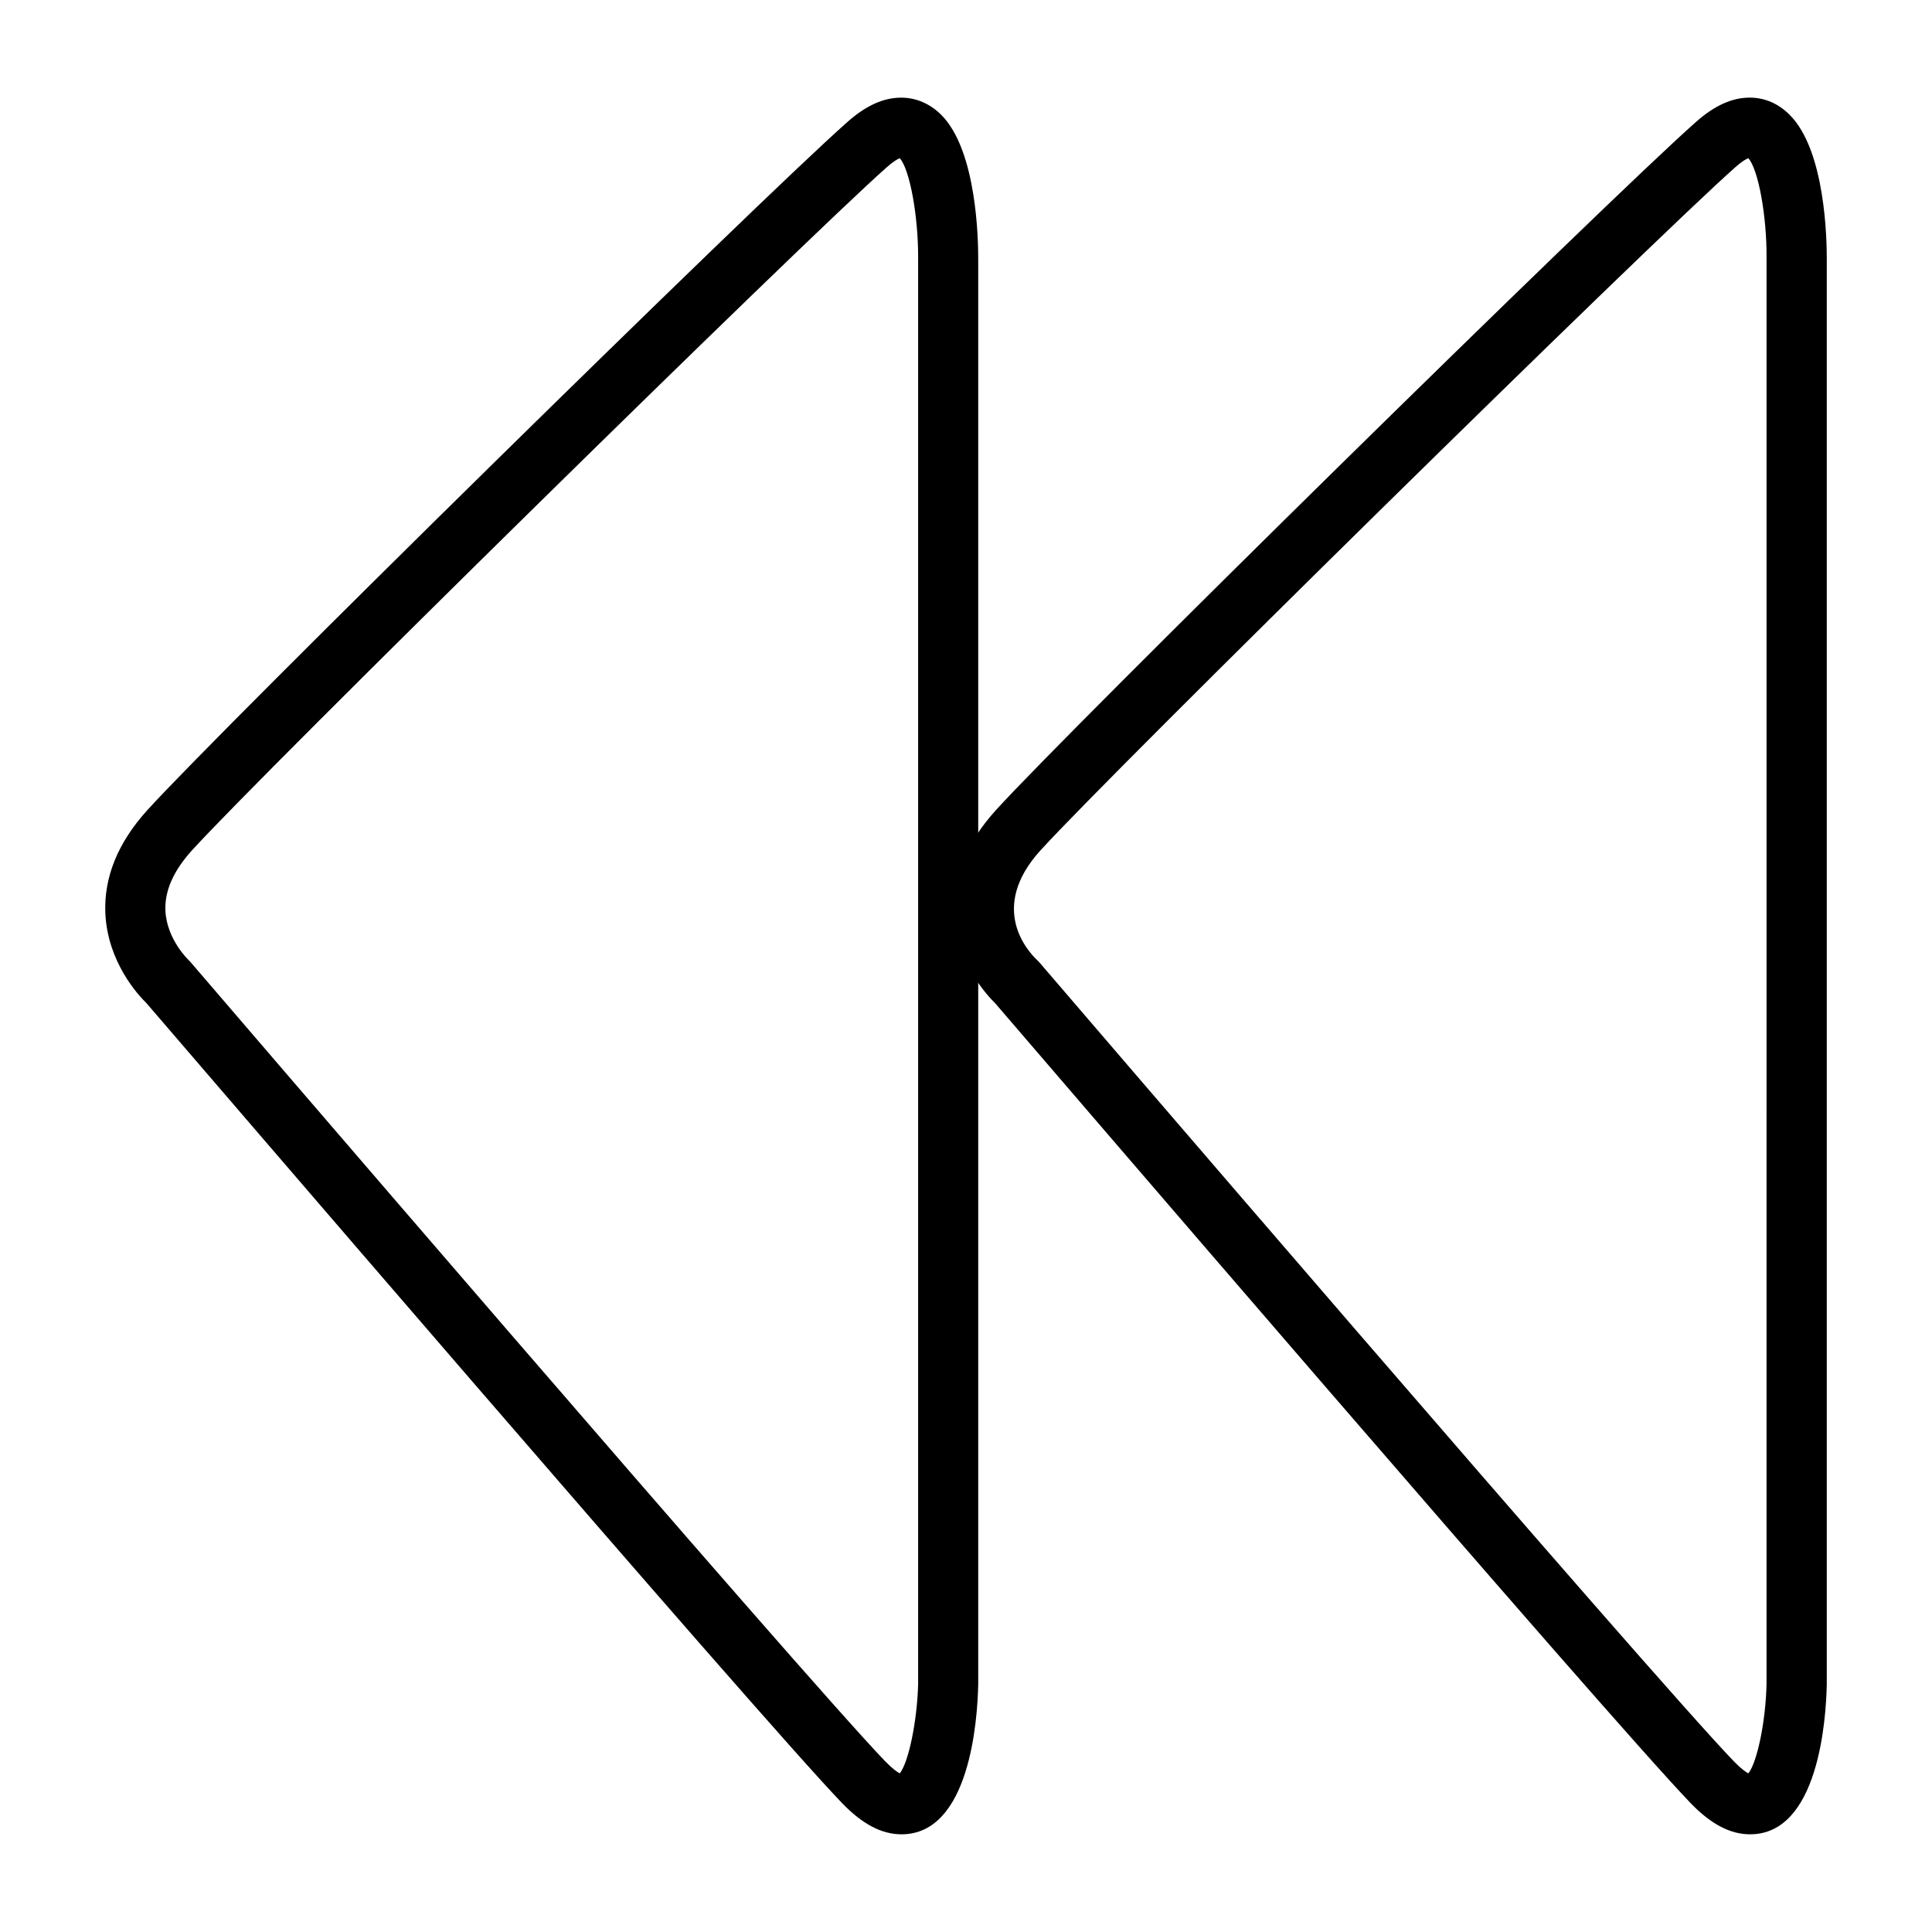
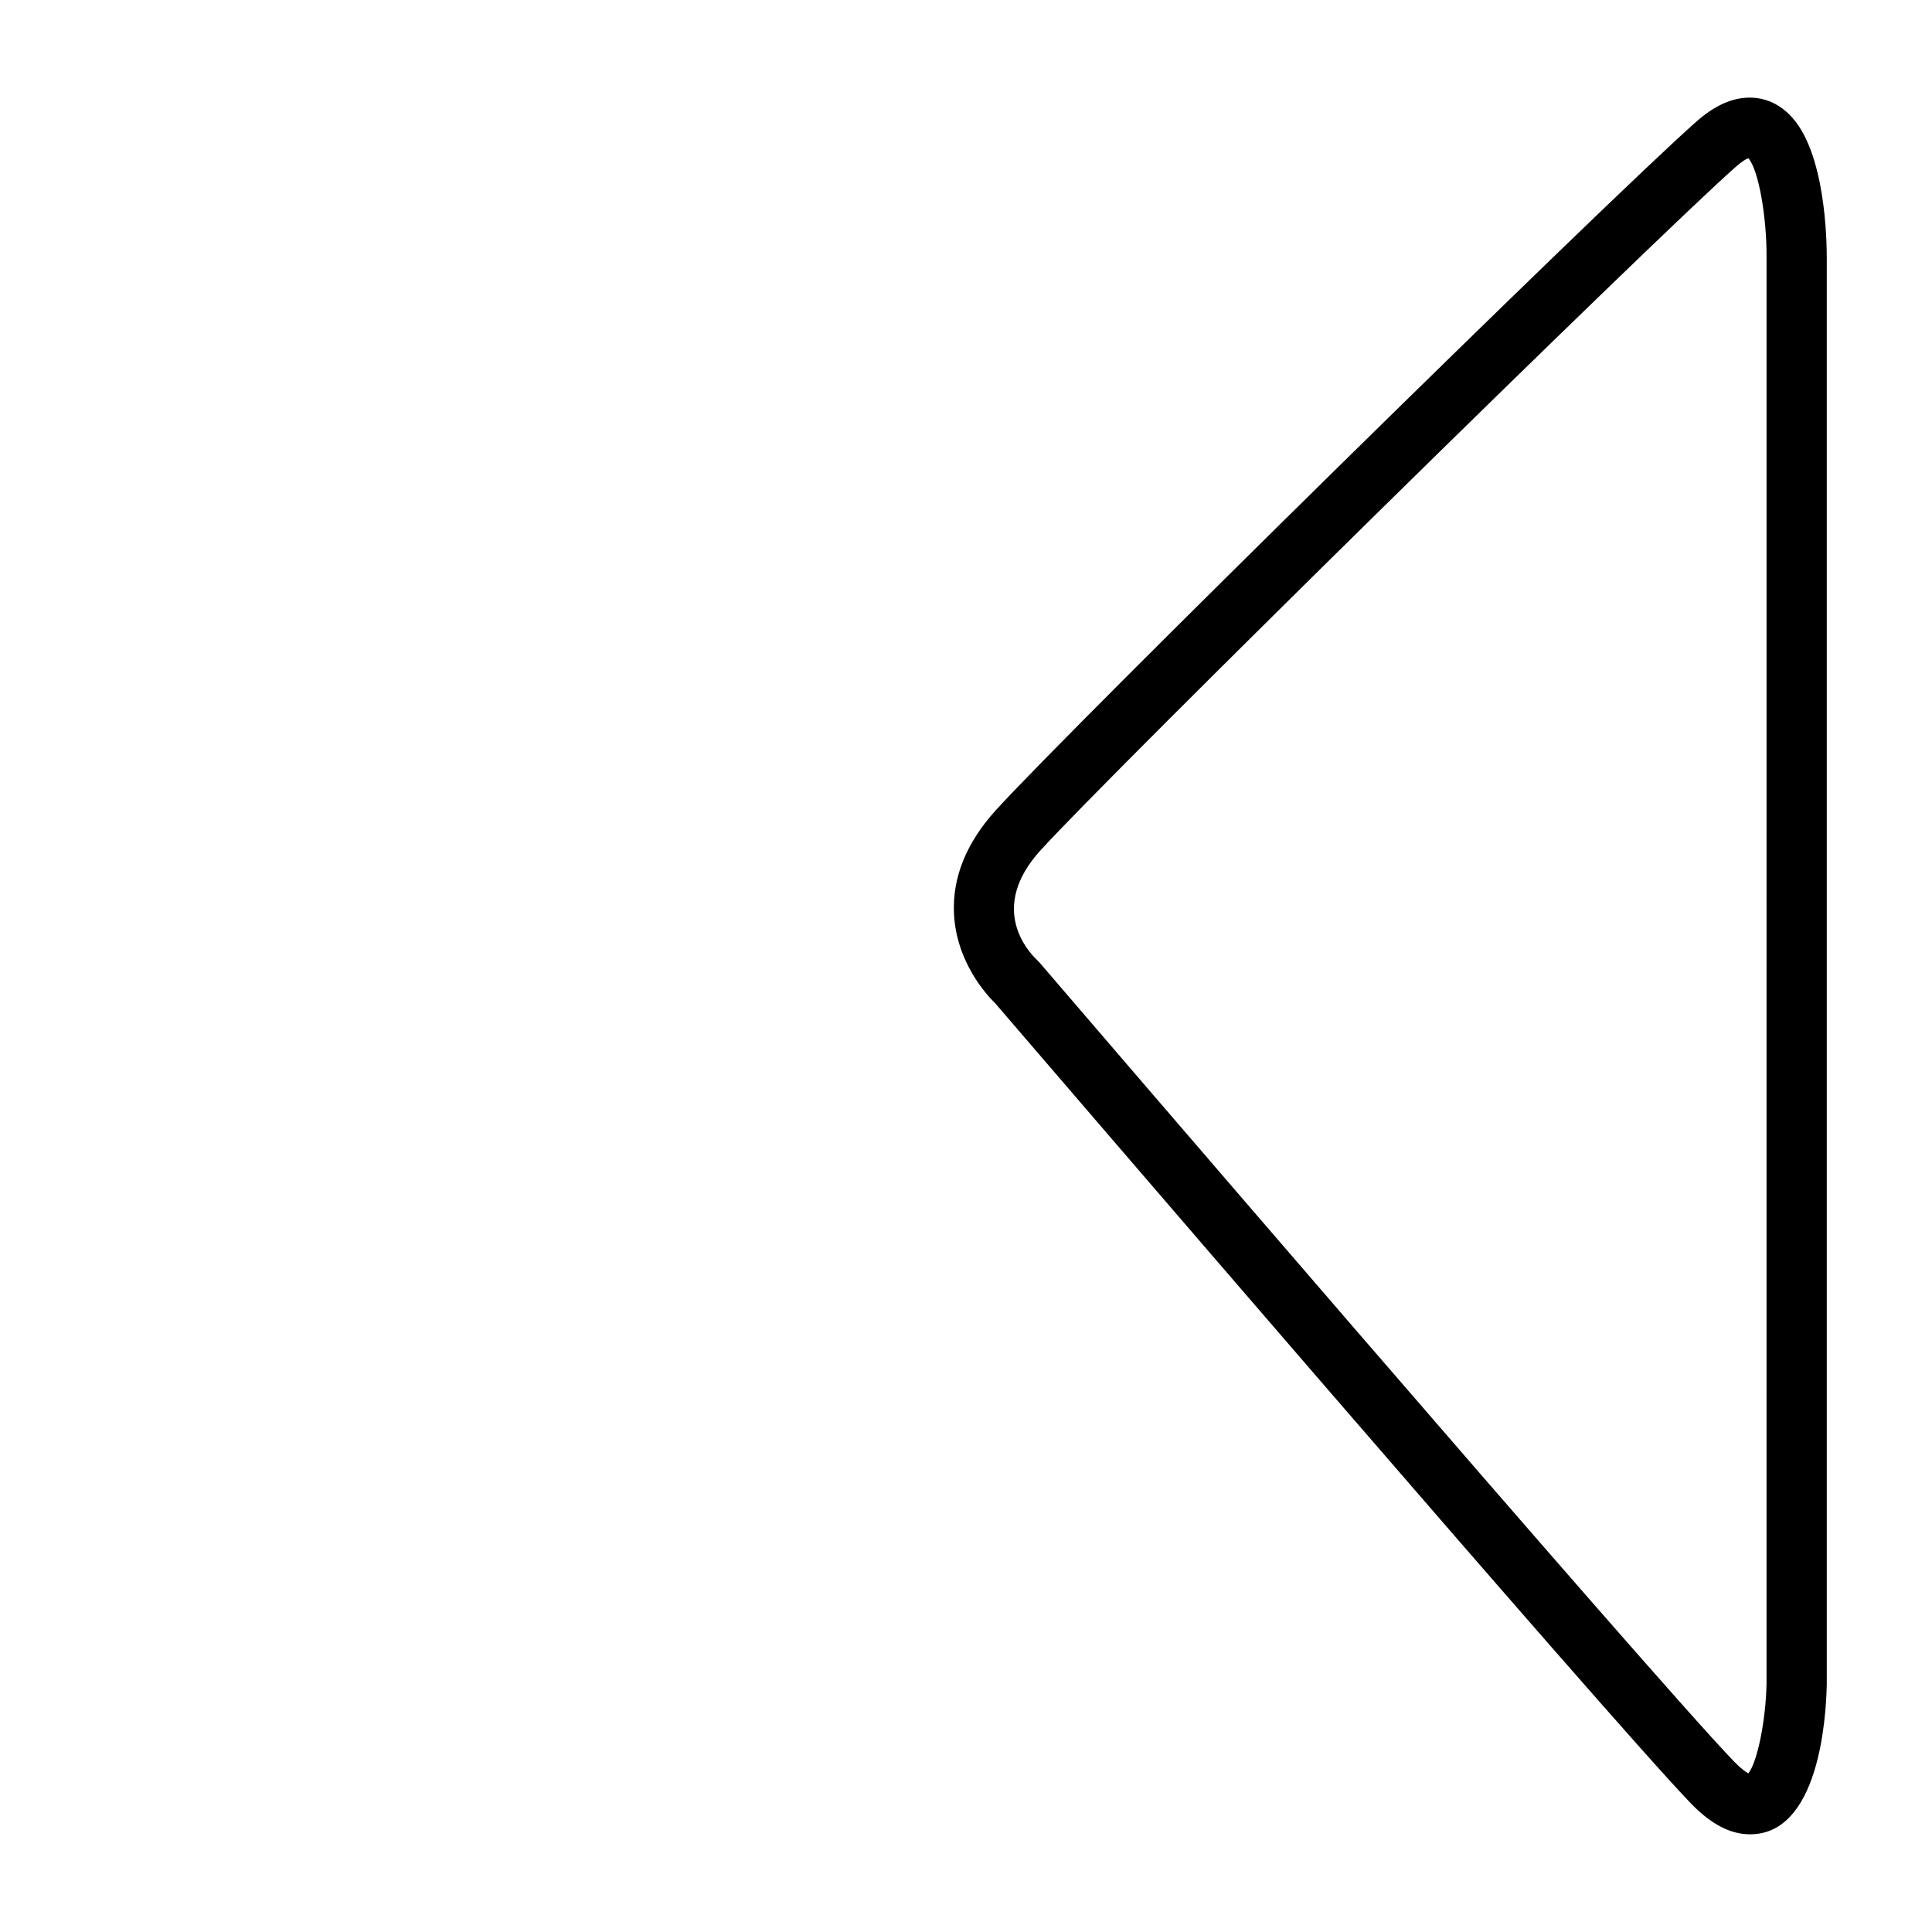
<svg xmlns="http://www.w3.org/2000/svg" fill="#000000" width="800px" height="800px" version="1.1" viewBox="144 144 512 512">
  <g>
    <path d="m607.78 630.11c-5.219 0-10.336-2.66-15.711-8.227-21.891-22.695-174.59-200.69-184.36-212.04-2.164-2.102-10.25-10.793-10.895-23.688-0.457-9.637 3.305-18.871 11.148-27.504 20.074-22.09 162.23-161.82 185.52-182.36 4.863-4.312 9.531-6.422 14.211-6.422 4.016 0 7.668 1.605 10.637 4.621 9.492 9.523 9.785 33.379 9.785 38.047v377.93c-0.203 9.281-2.211 39.645-20.332 39.645zm-0.457-444.18c-0.559 0.195-1.652 0.805-3.363 2.312-22.145 19.578-165.09 160.07-184.22 181.11-14.004 15.406-3.164 26.953-0.852 29.117l0.355 0.348 0.309 0.348c1.598 1.867 162.13 189.05 184.02 211.69 1.852 1.906 3.109 2.754 3.762 3.109 2.356-2.969 4.621-13.918 4.816-23.742l0.004-377.73c0.094-11.289-2.211-23.688-4.824-26.555z" />
-     <path d="m382.91 630.11c-5.227 0-10.336-2.66-15.711-8.227-21.895-22.688-174.6-200.69-184.38-212.03-2.156-2.102-10.25-10.793-10.895-23.688-0.449-9.637 3.312-18.871 11.148-27.504 20.074-22.09 162.23-161.82 185.53-182.36 4.863-4.312 9.531-6.422 14.199-6.422 4.023 0 7.684 1.605 10.699 4.621 9.438 9.523 9.738 33.379 9.738 38.047v377.93c-0.203 9.273-2.219 39.637-20.332 39.637zm-0.457-444.18c-0.551 0.195-1.645 0.805-3.363 2.312-22.152 19.582-165.09 160.08-184.22 181.11-4.922 5.422-7.281 10.801-7.031 16.012 0.348 7.535 6.07 13.004 6.133 13.051l0.34 0.355 0.355 0.395c1.605 1.867 162.13 189.05 184.01 211.69 1.867 1.906 3.117 2.754 3.769 3.109 2.363-2.969 4.621-13.918 4.871-23.742v-377.73c0.055-11.289-2.25-23.688-4.863-26.555z" />
  </g>
</svg>